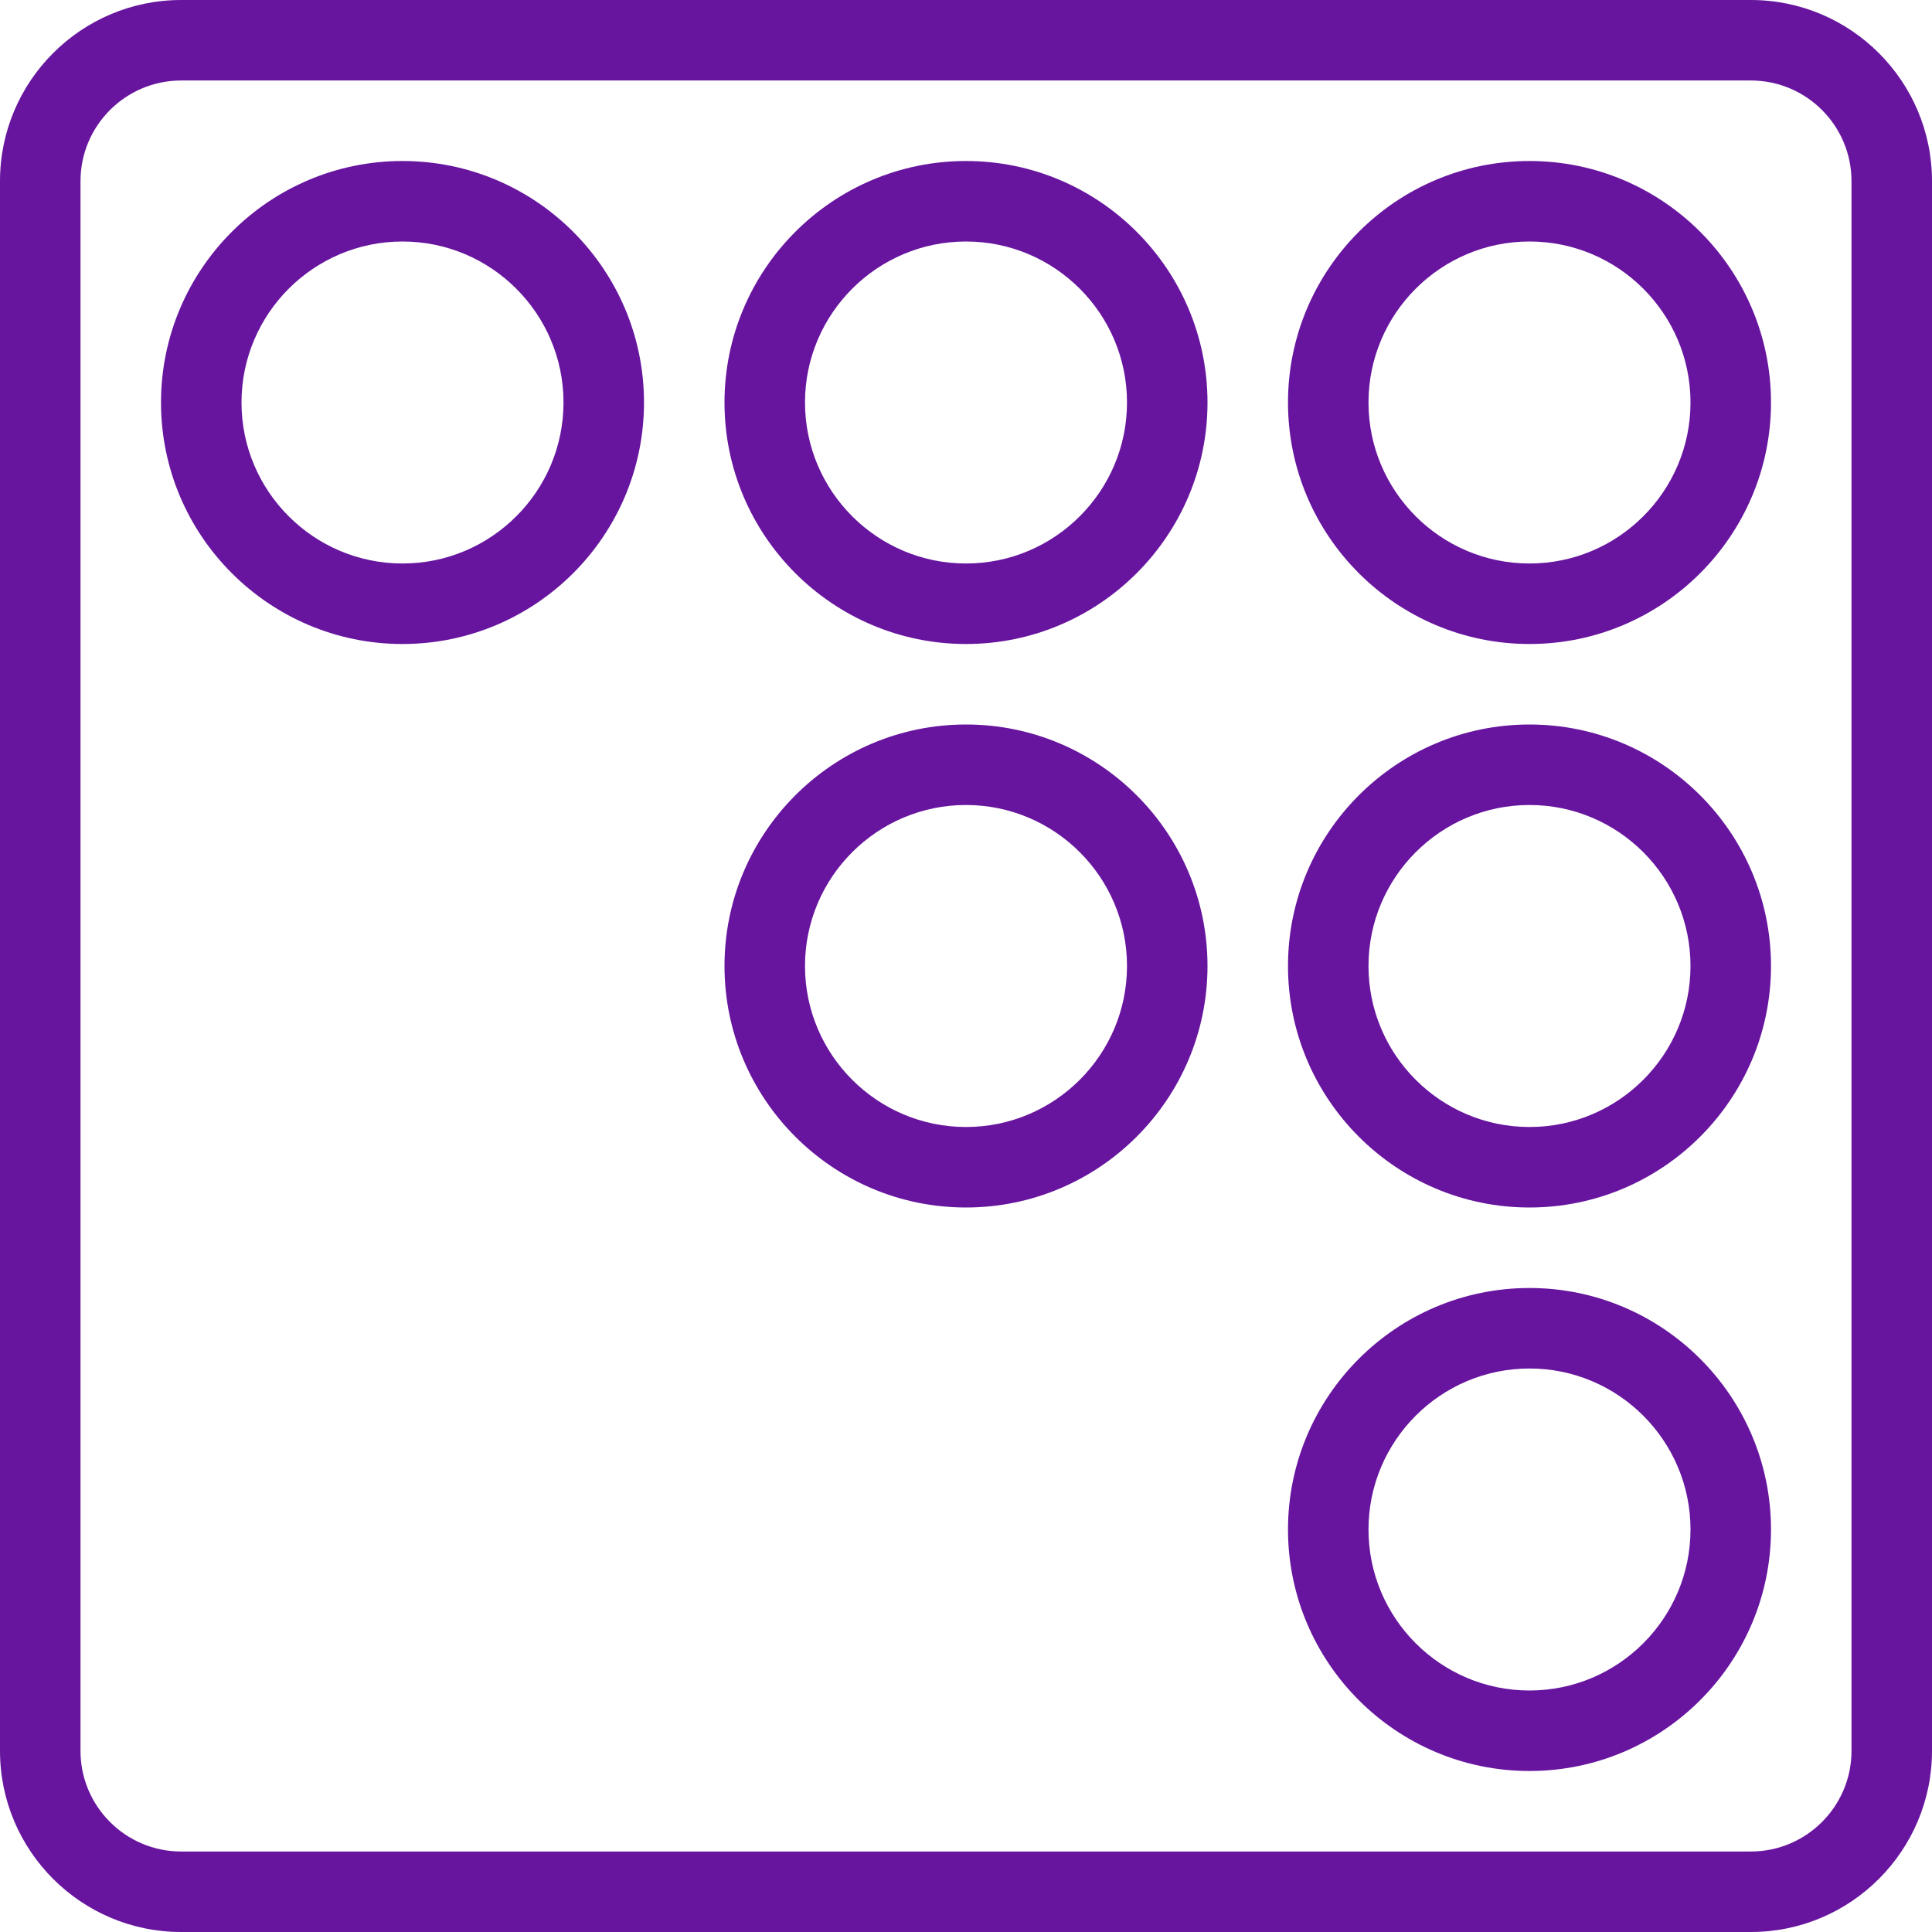
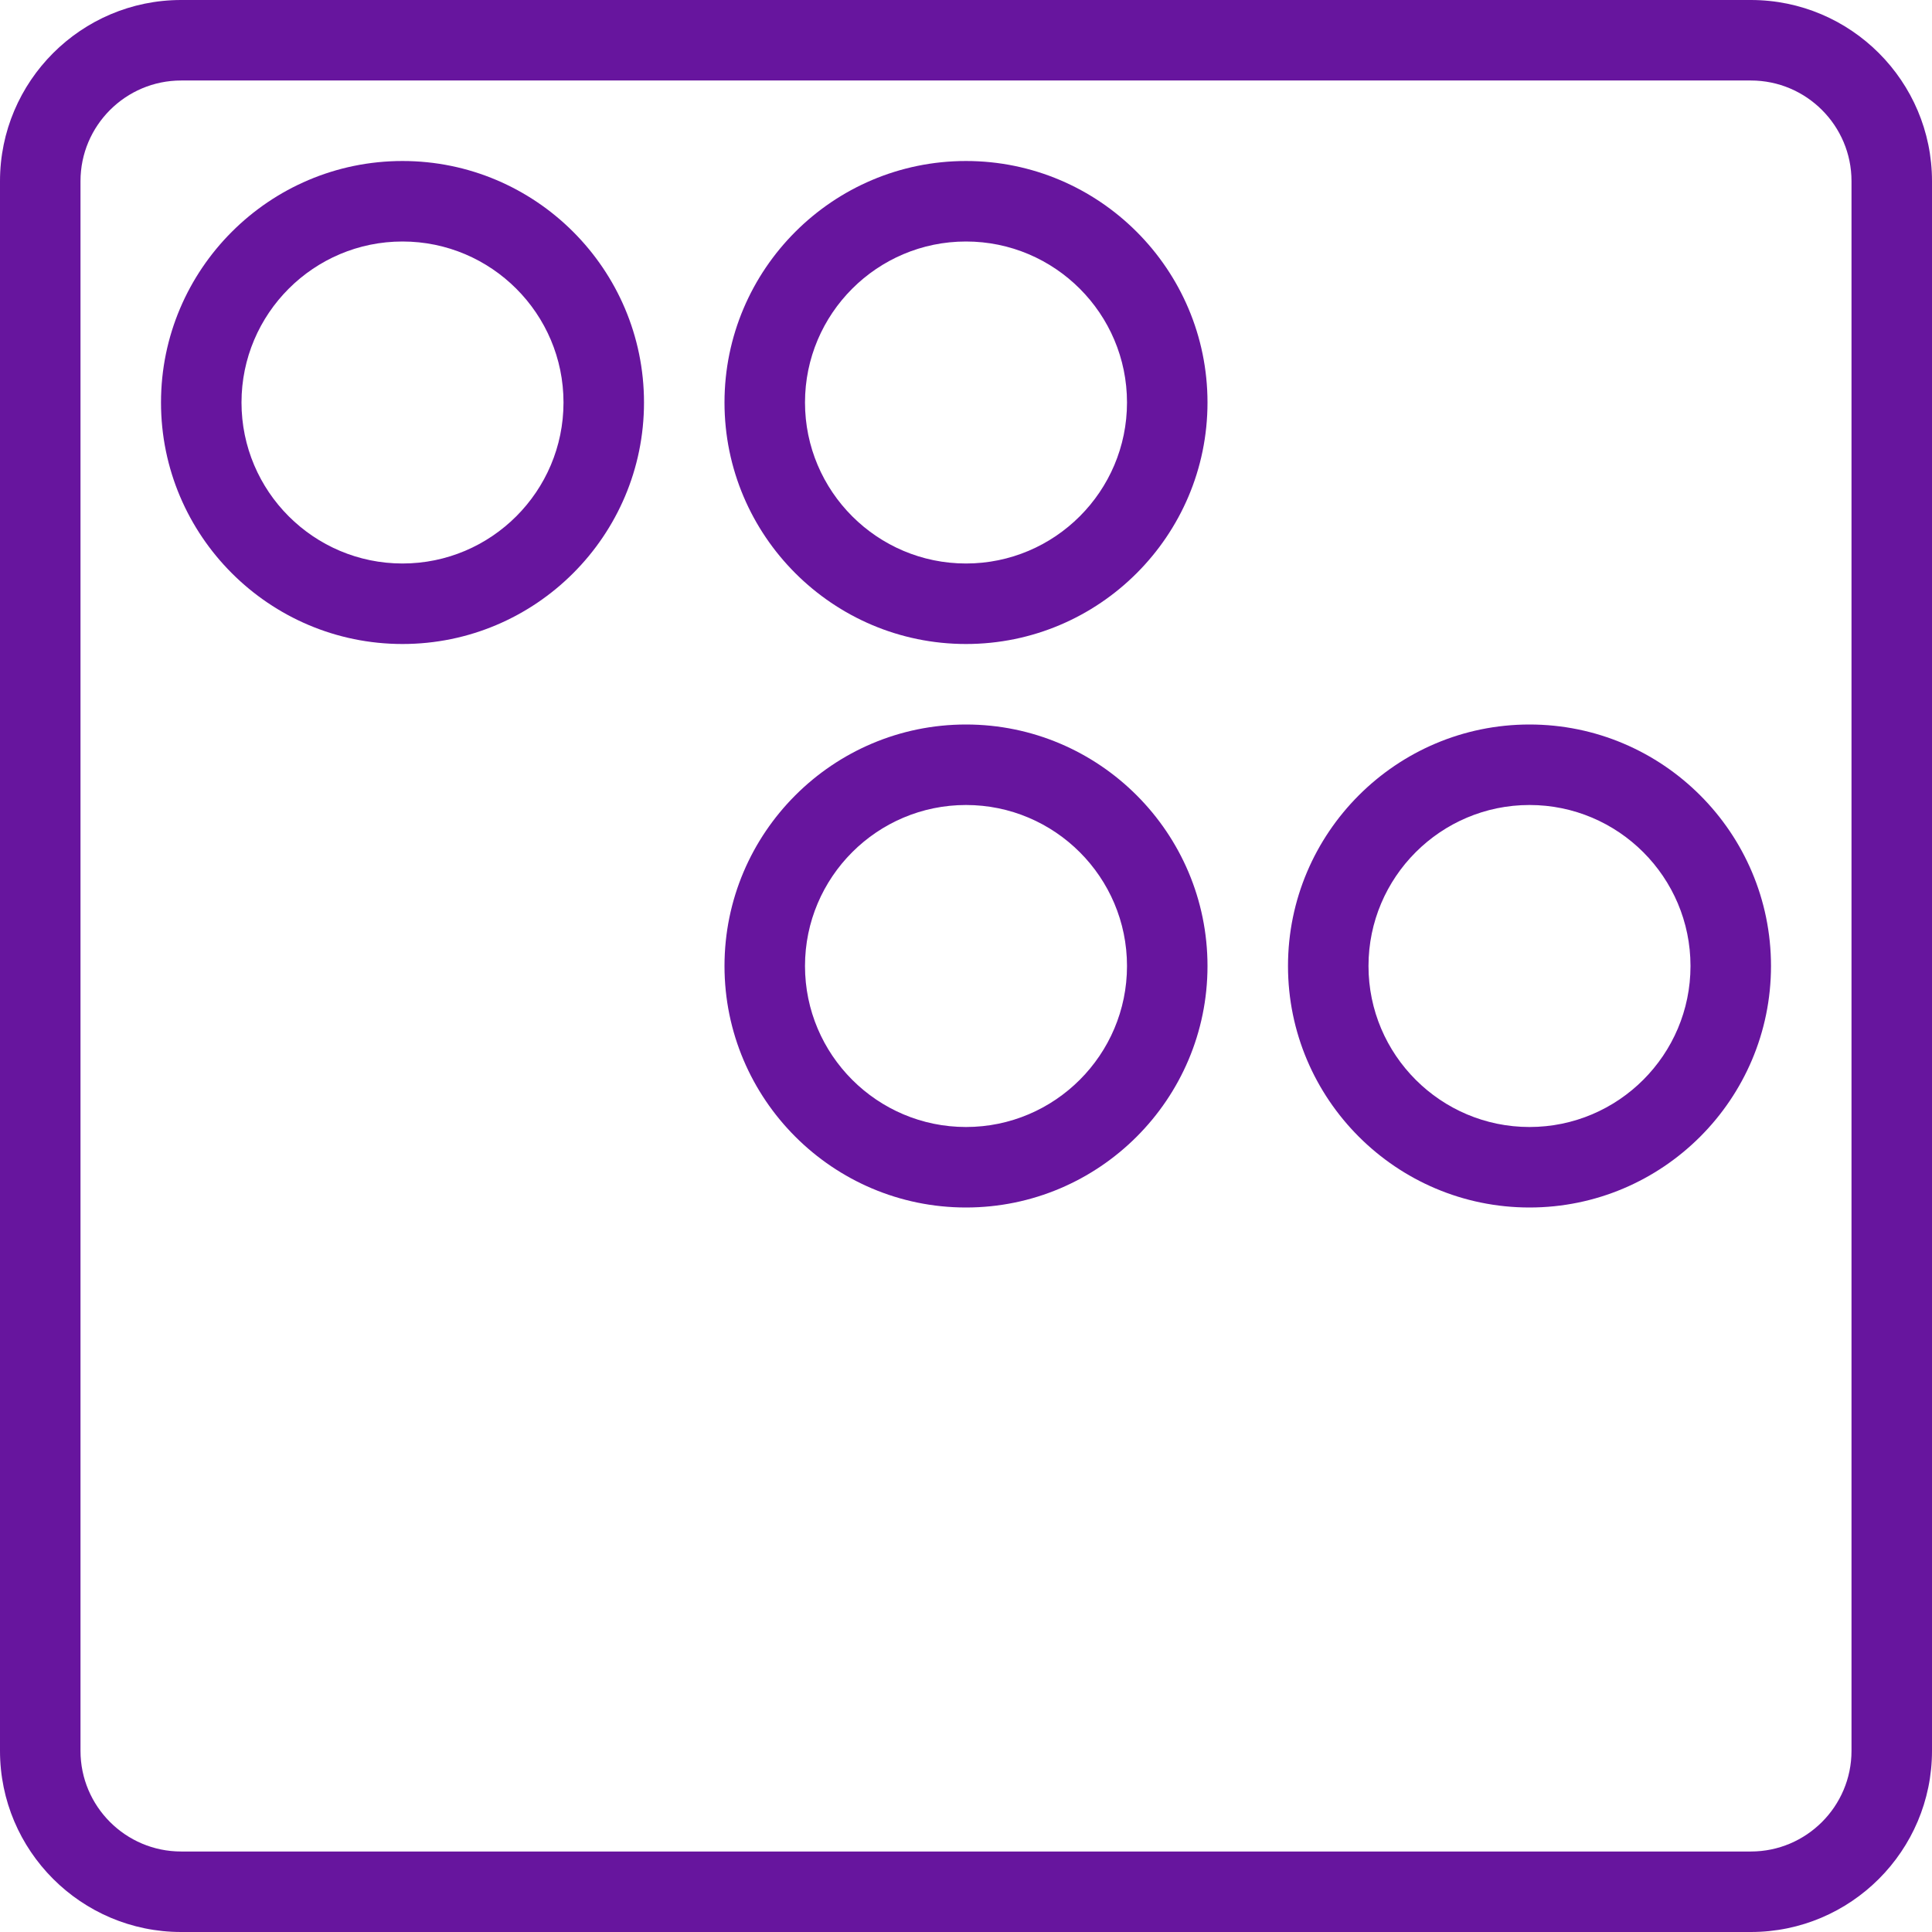
<svg xmlns="http://www.w3.org/2000/svg" fill="#67159e" height="800px" width="800px" version="1.1" id="Layer_1" viewBox="0 0 512 512" xml:space="preserve">
  <g id="SVGRepo_bgCarrier" stroke-width="0" />
  <g id="SVGRepo_tracerCarrier" stroke-linecap="round" stroke-linejoin="round" />
  <g id="SVGRepo_iconCarrier">
    <g>
      <g>
        <g>
          <path d="M464,0H48C21.533,0,0,21.533,0,48v416c0,26.467,21.533,48,48,48h416c26.467,0,48-21.533,48-48V48 C512,21.533,490.467,0,464,0z M490.667,464c0,14.704-11.963,26.667-26.667,26.667H48c-14.704,0-26.667-11.963-26.667-26.667V48 c0-14.704,11.963-26.667,26.667-26.667h416c14.704,0,26.667,11.963,26.667,26.667V464z" />
          <path d="M106.667,42.667c-35.29,0-64,28.71-64,64s28.71,64,64,64s64-28.71,64-64S141.956,42.667,106.667,42.667z M106.667,149.333C83.14,149.333,64,130.193,64,106.667C64,83.14,83.14,64,106.667,64c23.526,0,42.667,19.14,42.667,42.667 C149.333,130.193,130.193,149.333,106.667,149.333z" />
-           <path d="M256,42.667c-35.29,0-64,28.71-64,64s28.71,64,64,64s64-28.71,64-64S291.29,42.667,256,42.667z M256,149.333 c-23.526,0-42.667-19.14-42.667-42.667C213.333,83.14,232.474,64,256,64c23.526,0,42.667,19.14,42.667,42.667 C298.667,130.193,279.526,149.333,256,149.333z" />
-           <path d="M405.333,42.667c-35.29,0-64,28.71-64,64s28.71,64,64,64c35.29,0,64-28.71,64-64S440.623,42.667,405.333,42.667z M405.333,149.333c-23.526,0-42.667-19.14-42.667-42.667c0-23.526,19.14-42.667,42.667-42.667C428.86,64,448,83.14,448,106.667 C448,130.193,428.86,149.333,405.333,149.333z" />
+           <path d="M256,42.667c-35.29,0-64,28.71-64,64s28.71,64,64,64s64-28.71,64-64S291.29,42.667,256,42.667M256,149.333 c-23.526,0-42.667-19.14-42.667-42.667C213.333,83.14,232.474,64,256,64c23.526,0,42.667,19.14,42.667,42.667 C298.667,130.193,279.526,149.333,256,149.333z" />
          <path d="M256,192c-35.29,0-64,28.71-64,64s28.71,64,64,64s64-28.71,64-64C320,220.71,291.29,192,256,192z M256,298.667 c-23.526,0-42.667-19.14-42.667-42.667c0-23.526,19.14-42.667,42.667-42.667c23.526,0,42.667,19.14,42.667,42.667 C298.667,279.526,279.526,298.667,256,298.667z" />
          <path d="M405.333,192c-35.29,0-64,28.71-64,64s28.71,64,64,64c35.29,0,64-28.71,64-64C469.333,220.71,440.623,192,405.333,192z M405.333,298.667c-23.526,0-42.667-19.14-42.667-42.667c0-23.526,19.14-42.667,42.667-42.667 C428.86,213.333,448,232.474,448,256C448,279.526,428.86,298.667,405.333,298.667z" />
-           <path d="M405.333,341.333c-35.29,0-64,28.71-64,64c0,35.29,28.71,64,64,64c35.29,0,64-28.71,64-64 C469.333,370.044,440.623,341.333,405.333,341.333z M405.333,448c-23.526,0-42.667-19.14-42.667-42.667 c0-23.526,19.14-42.667,42.667-42.667c23.526,0,42.667,19.14,42.667,42.667C448,428.86,428.86,448,405.333,448z" />
        </g>
      </g>
    </g>
  </g>
</svg>